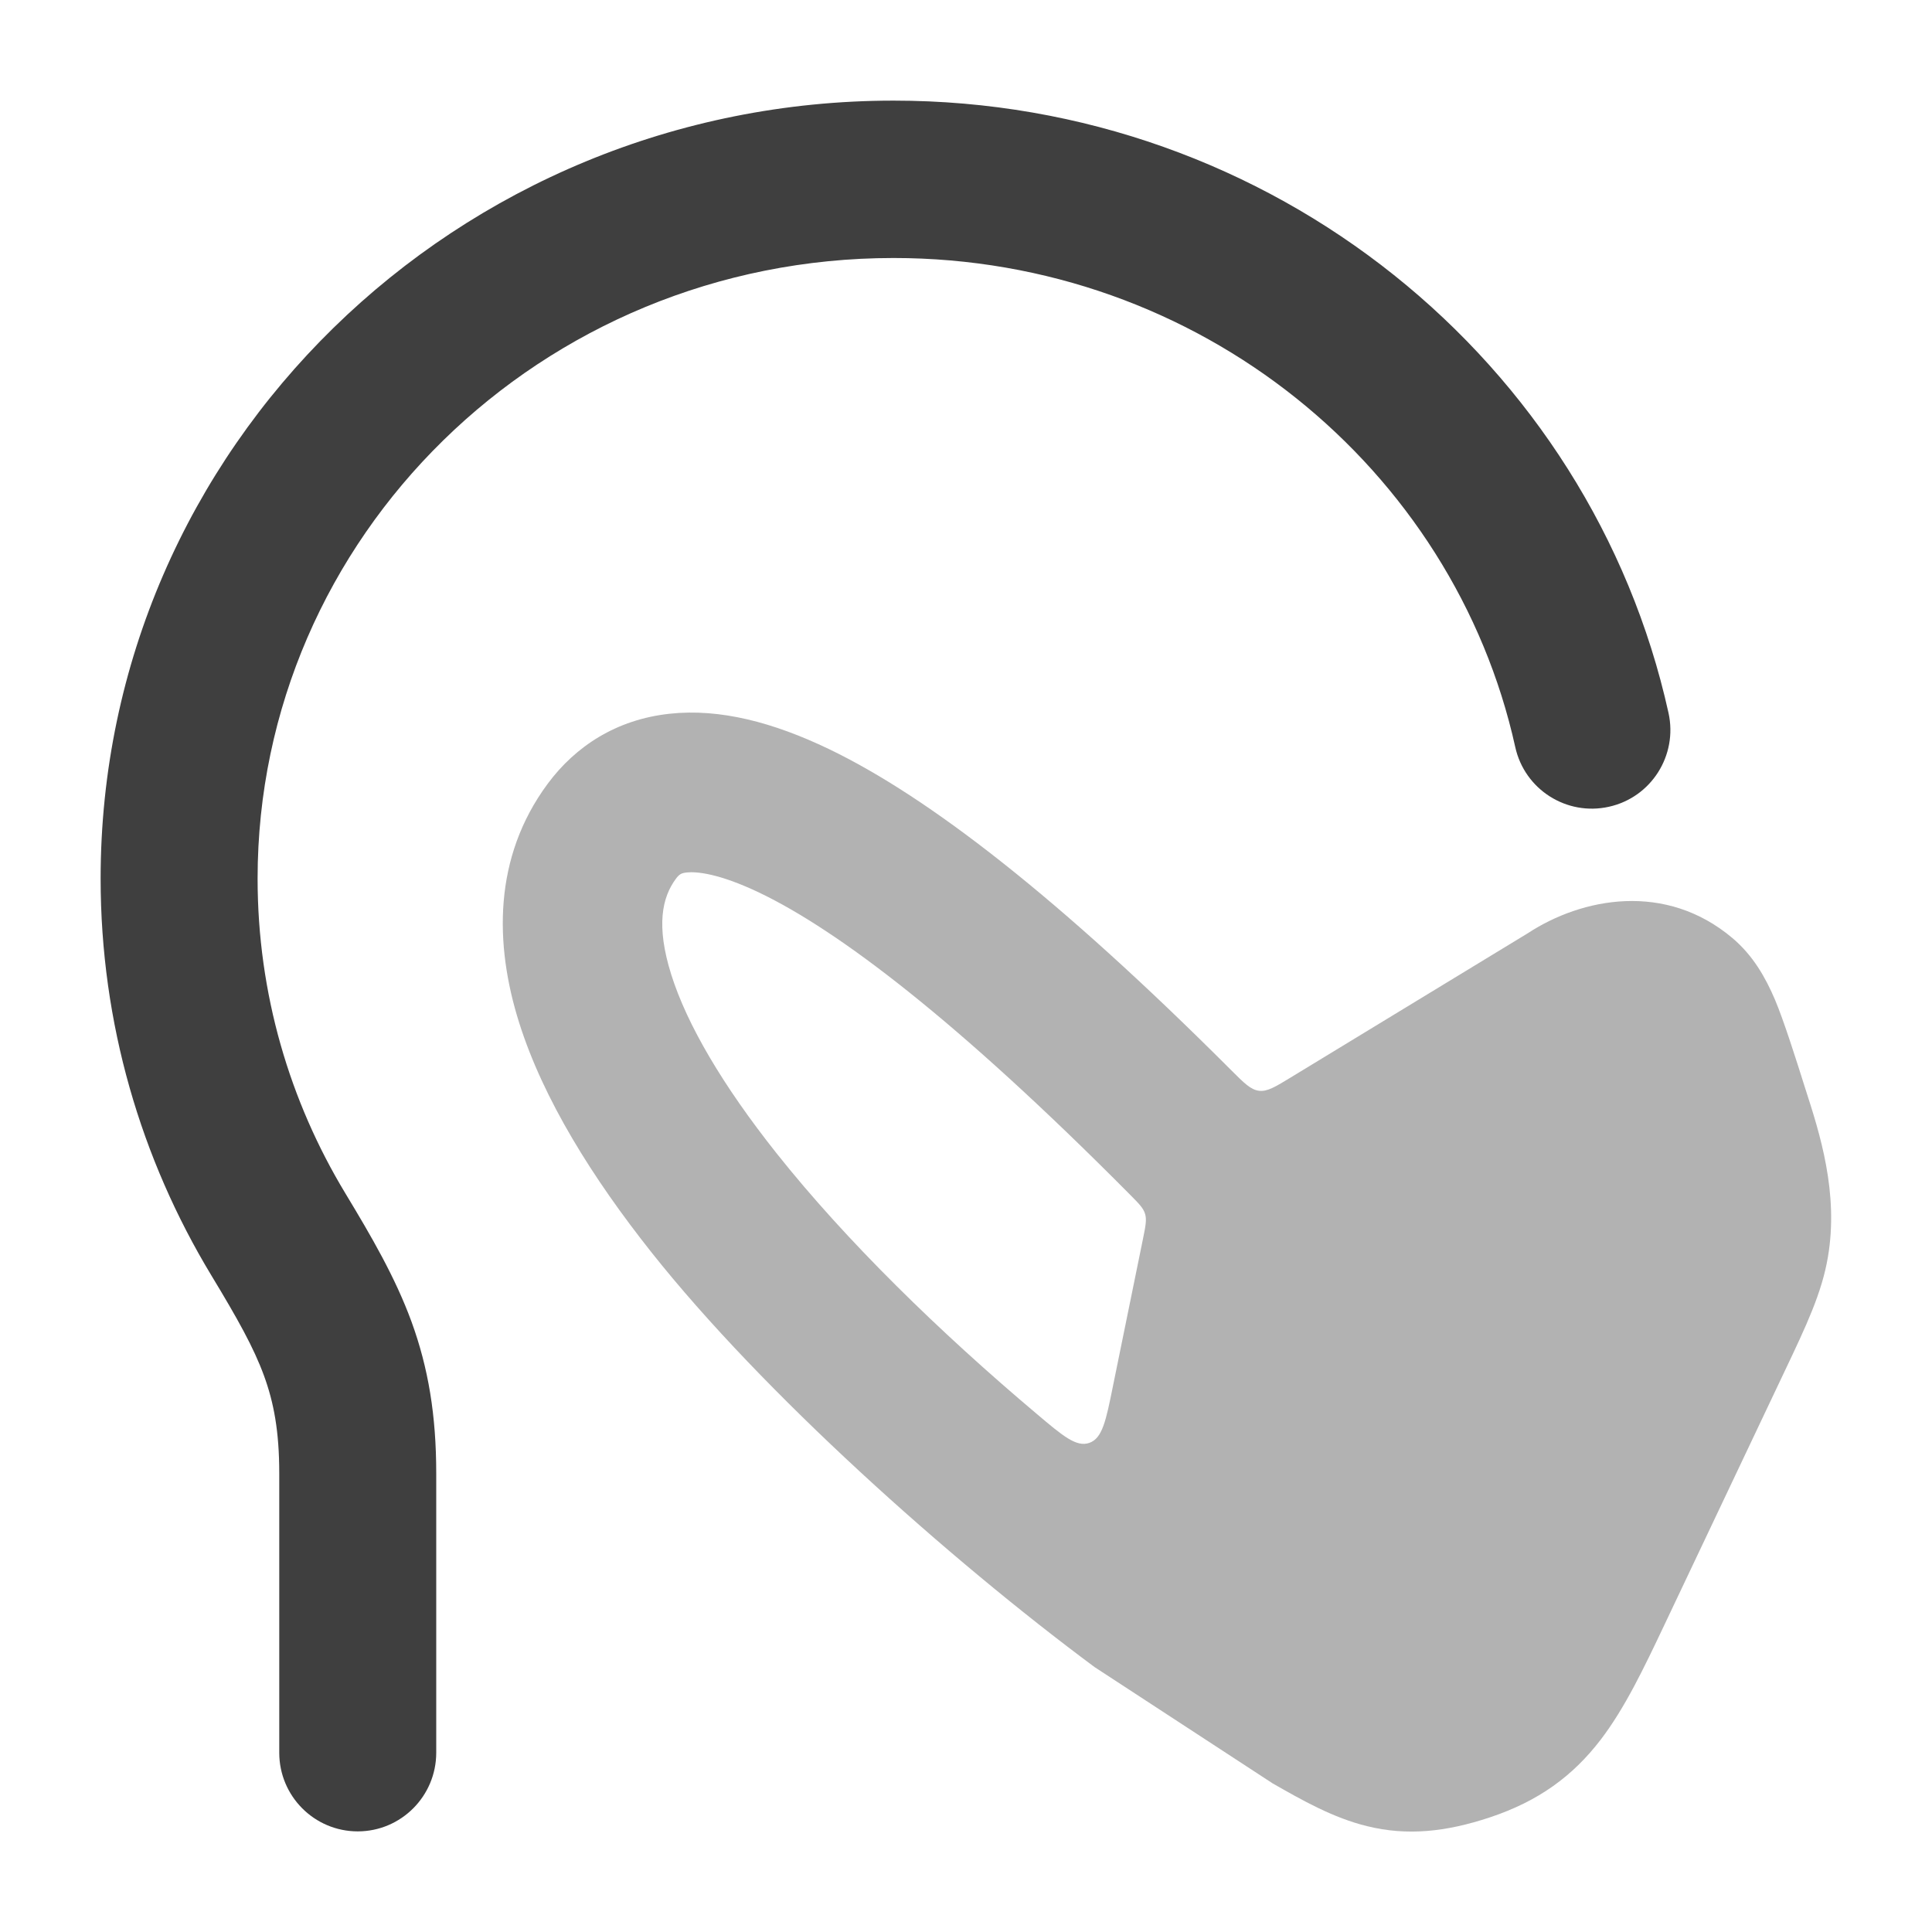
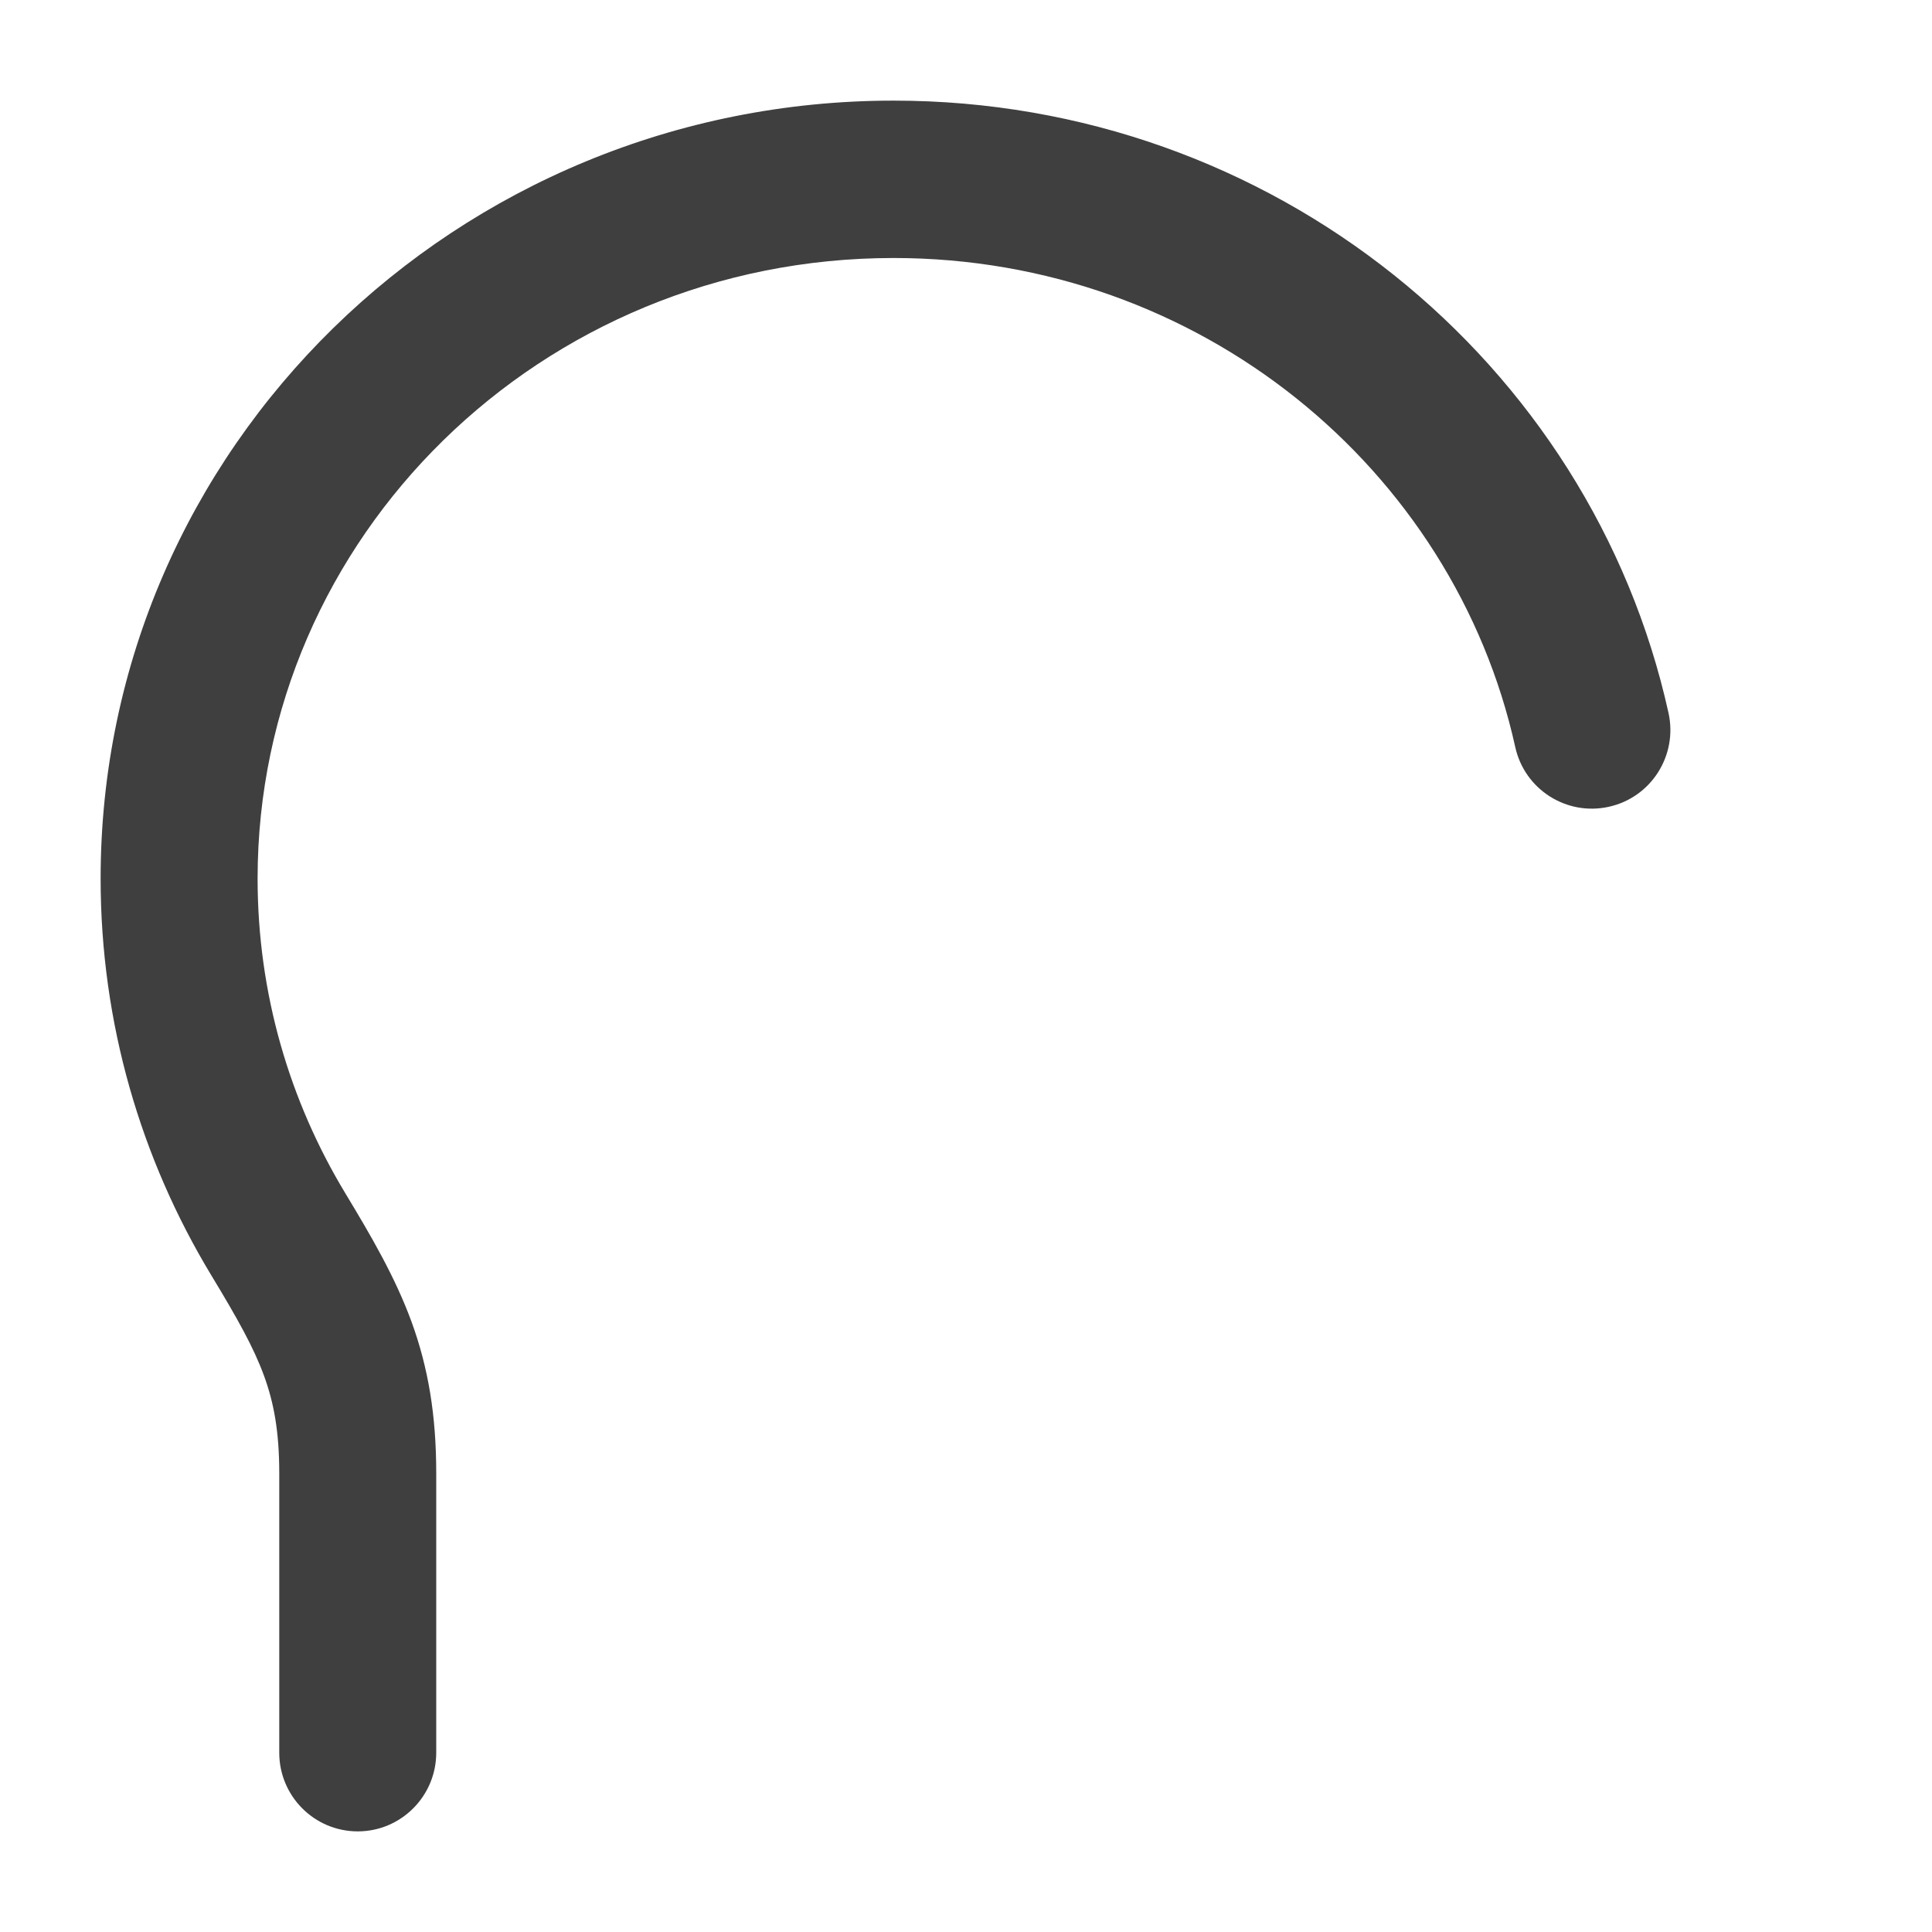
<svg xmlns="http://www.w3.org/2000/svg" width="24" height="24" viewBox="0 0 24 24" fill="none">
  <path fill-rule="evenodd" clip-rule="evenodd" d="M11.1 3.205C14.903 3.205 18.058 5.822 18.823 9.28C18.939 9.807 19.46 10.139 19.986 10.022C20.512 9.906 20.843 9.384 20.727 8.857C19.762 4.493 15.806 1.25 11.1 1.25C5.682 1.25 1.25 5.555 1.25 10.914C1.25 12.713 1.752 14.398 2.624 15.841C2.952 16.383 3.152 16.74 3.28 17.091C3.4 17.42 3.469 17.776 3.469 18.303V21.773C3.469 22.312 3.905 22.75 4.444 22.75C4.982 22.75 5.419 22.312 5.419 21.773V18.303C5.419 17.581 5.321 16.993 5.112 16.419C4.91 15.868 4.617 15.365 4.292 14.827C3.598 13.68 3.2 12.343 3.2 10.914C3.2 6.678 6.715 3.205 11.1 3.205Z" fill="#3F3F3F" />
-   <path opacity="0.4" fill-rule="evenodd" clip-rule="evenodd" d="M13.597 20.709C11.787 19.366 9.478 17.304 8.092 15.556C7.361 14.634 6.749 13.657 6.448 12.701C6.143 11.732 6.125 10.653 6.803 9.737C7.146 9.274 7.654 8.937 8.322 8.866C8.944 8.799 9.607 8.974 10.295 9.304C11.537 9.901 13.154 11.153 15.293 13.293C15.456 13.456 15.537 13.537 15.64 13.55C15.743 13.562 15.84 13.503 16.035 13.384L18.979 11.593C19.655 11.15 20.692 10.952 21.522 11.654C21.781 11.873 21.934 12.148 22.05 12.42C22.158 12.675 22.314 13.167 22.428 13.529C22.605 14.077 22.843 14.817 22.707 15.615C22.632 16.06 22.438 16.469 22.172 17.029L20.678 20.18C20.423 20.718 20.185 21.219 19.882 21.614C19.536 22.065 19.11 22.375 18.511 22.575C17.956 22.76 17.476 22.806 16.986 22.686C16.563 22.584 16.176 22.363 15.811 22.155L13.597 20.709ZM8.533 10.838C8.463 10.845 8.437 10.861 8.395 10.918C8.227 11.146 8.146 11.494 8.338 12.105C8.534 12.729 8.98 13.486 9.643 14.322C10.511 15.415 11.669 16.544 12.874 17.56C13.205 17.84 13.371 17.98 13.532 17.924C13.694 17.867 13.738 17.652 13.825 17.221L14.2 15.382C14.231 15.229 14.246 15.153 14.225 15.081C14.204 15.008 14.149 14.953 14.04 14.843C11.872 12.657 10.402 11.555 9.439 11.092C8.926 10.846 8.648 10.826 8.533 10.838Z" fill="#3F3F3F" />
</svg>